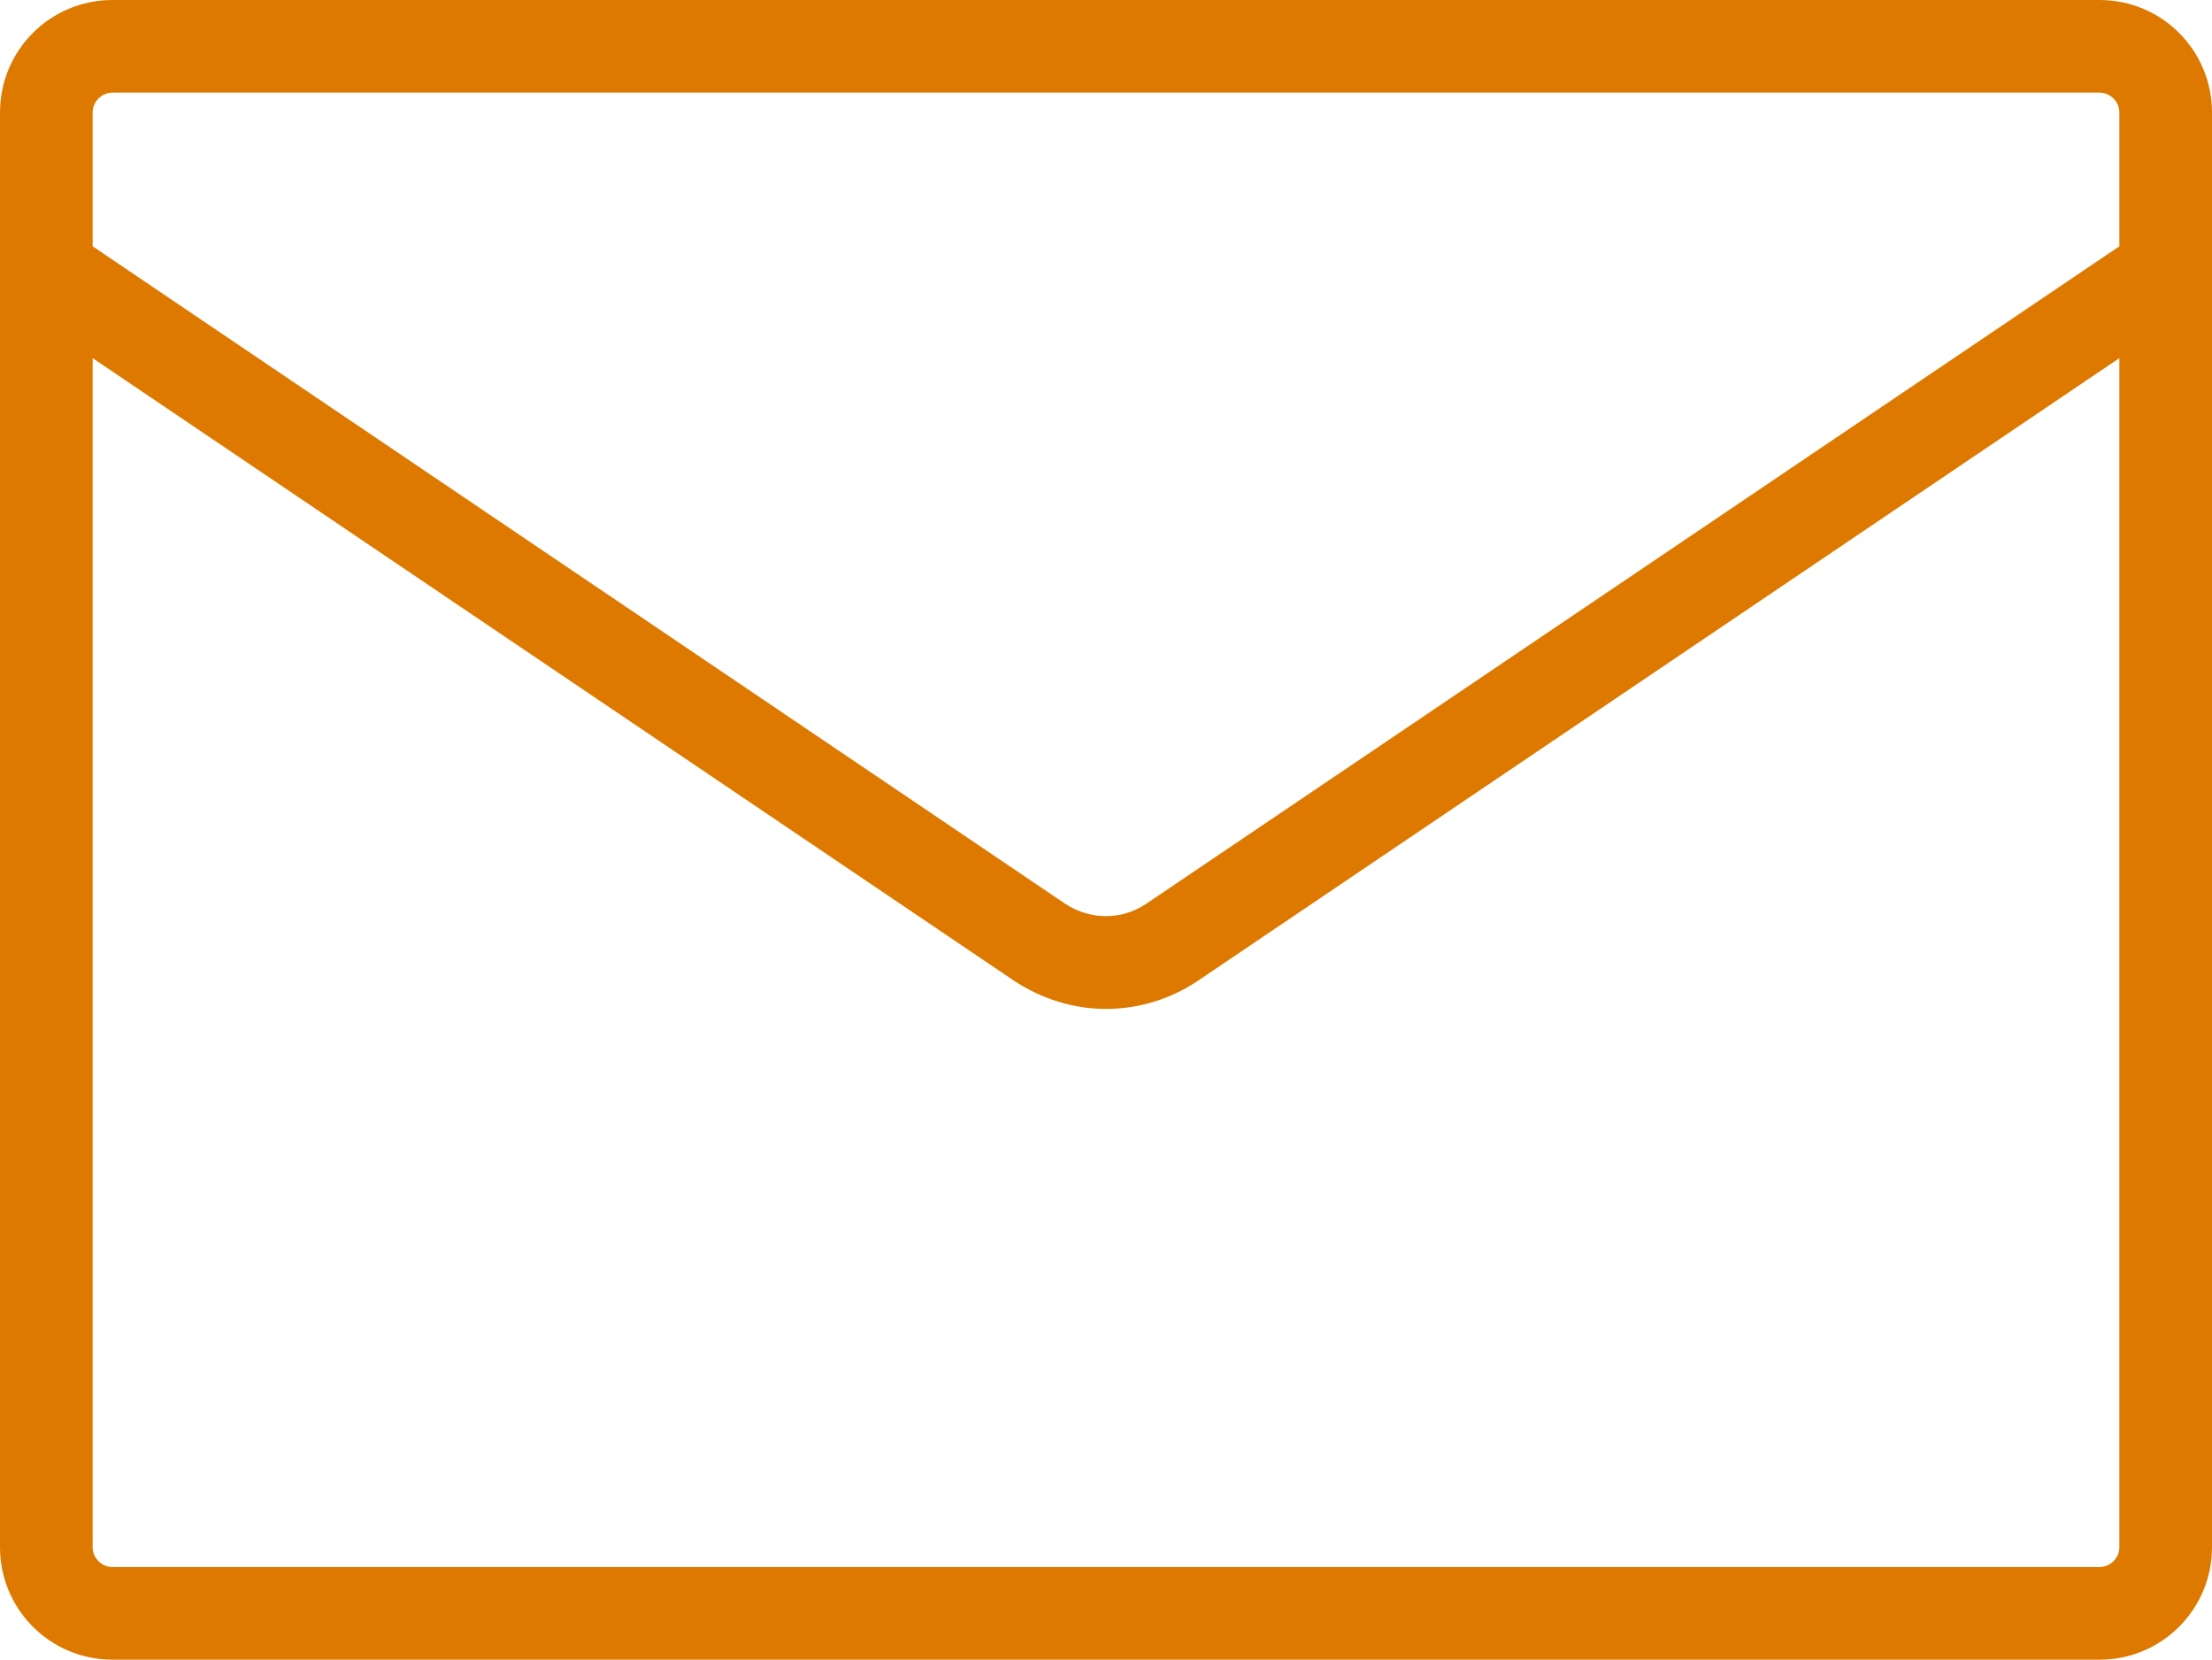
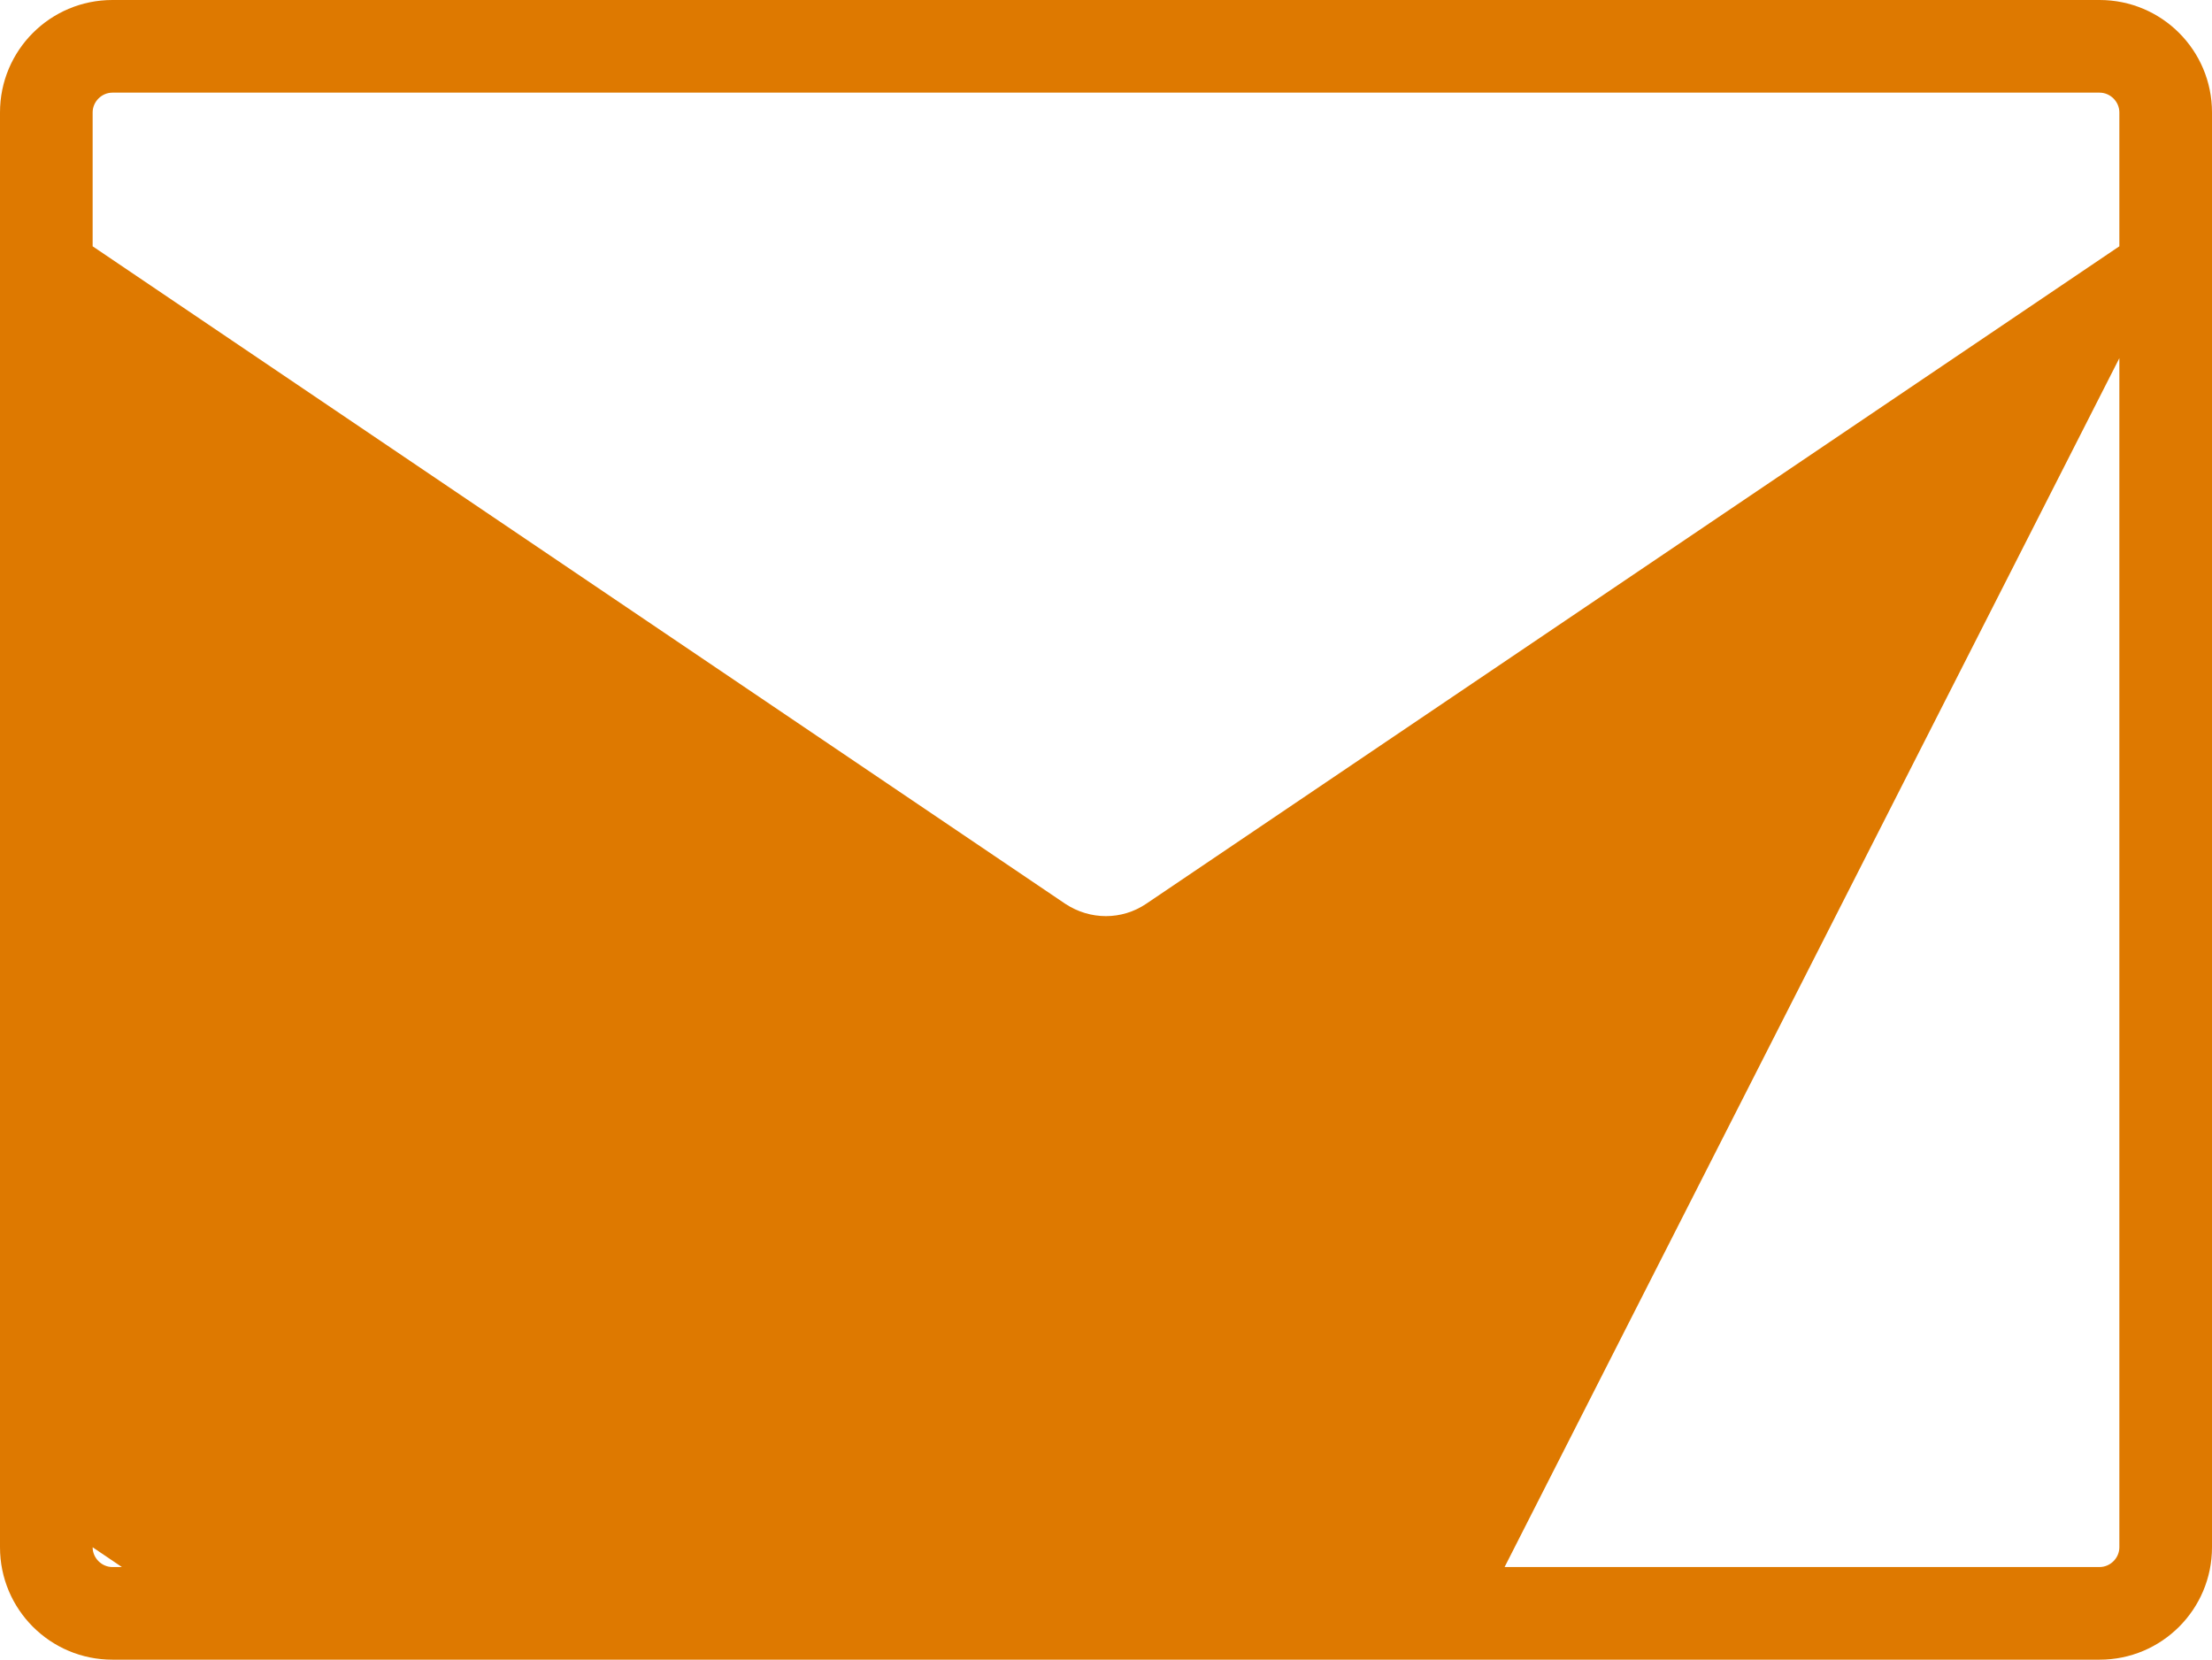
<svg xmlns="http://www.w3.org/2000/svg" id="Layer_1" x="0px" y="0px" viewBox="0 0 391.6 293.8" style="enable-background:new 0 0 391.6 293.8;" xml:space="preserve">
  <style type="text/css">	.st0{fill:#DE7900;}</style>
  <g>
-     <path class="st0" d="M371.7,0H19.9C8.9,0,0,8.9,0,19.9v254c0,11,8.9,19.9,19.9,19.9h351.8c11,0,19.9-8.9,19.9-19.9v-254  C391.6,8.9,382.7,0,371.7,0L371.7,0z M375.2,273.9c0,1.9-1.6,3.5-3.5,3.5H19.9c-1.9,0-3.5-1.6-3.5-3.5V63.4l163.1,110.2  c5,3.3,10.6,5,16.3,5s11.4-1.7,16.3-5L375.2,63.4L375.2,273.9z M375.2,43.6L202.9,160c-4.3,2.9-9.9,2.9-14.3,0L16.4,43.6V19.9  c0-1.9,1.6-3.5,3.5-3.5h351.8c1.9,0,3.5,1.6,3.5,3.5L375.2,43.6z" />
+     <path class="st0" d="M371.7,0H19.9C8.9,0,0,8.9,0,19.9v254c0,11,8.9,19.9,19.9,19.9h351.8c11,0,19.9-8.9,19.9-19.9v-254  C391.6,8.9,382.7,0,371.7,0L371.7,0z M375.2,273.9c0,1.9-1.6,3.5-3.5,3.5H19.9c-1.9,0-3.5-1.6-3.5-3.5l163.1,110.2  c5,3.3,10.6,5,16.3,5s11.4-1.7,16.3-5L375.2,63.4L375.2,273.9z M375.2,43.6L202.9,160c-4.3,2.9-9.9,2.9-14.3,0L16.4,43.6V19.9  c0-1.9,1.6-3.5,3.5-3.5h351.8c1.9,0,3.5,1.6,3.5,3.5L375.2,43.6z" />
  </g>
</svg>